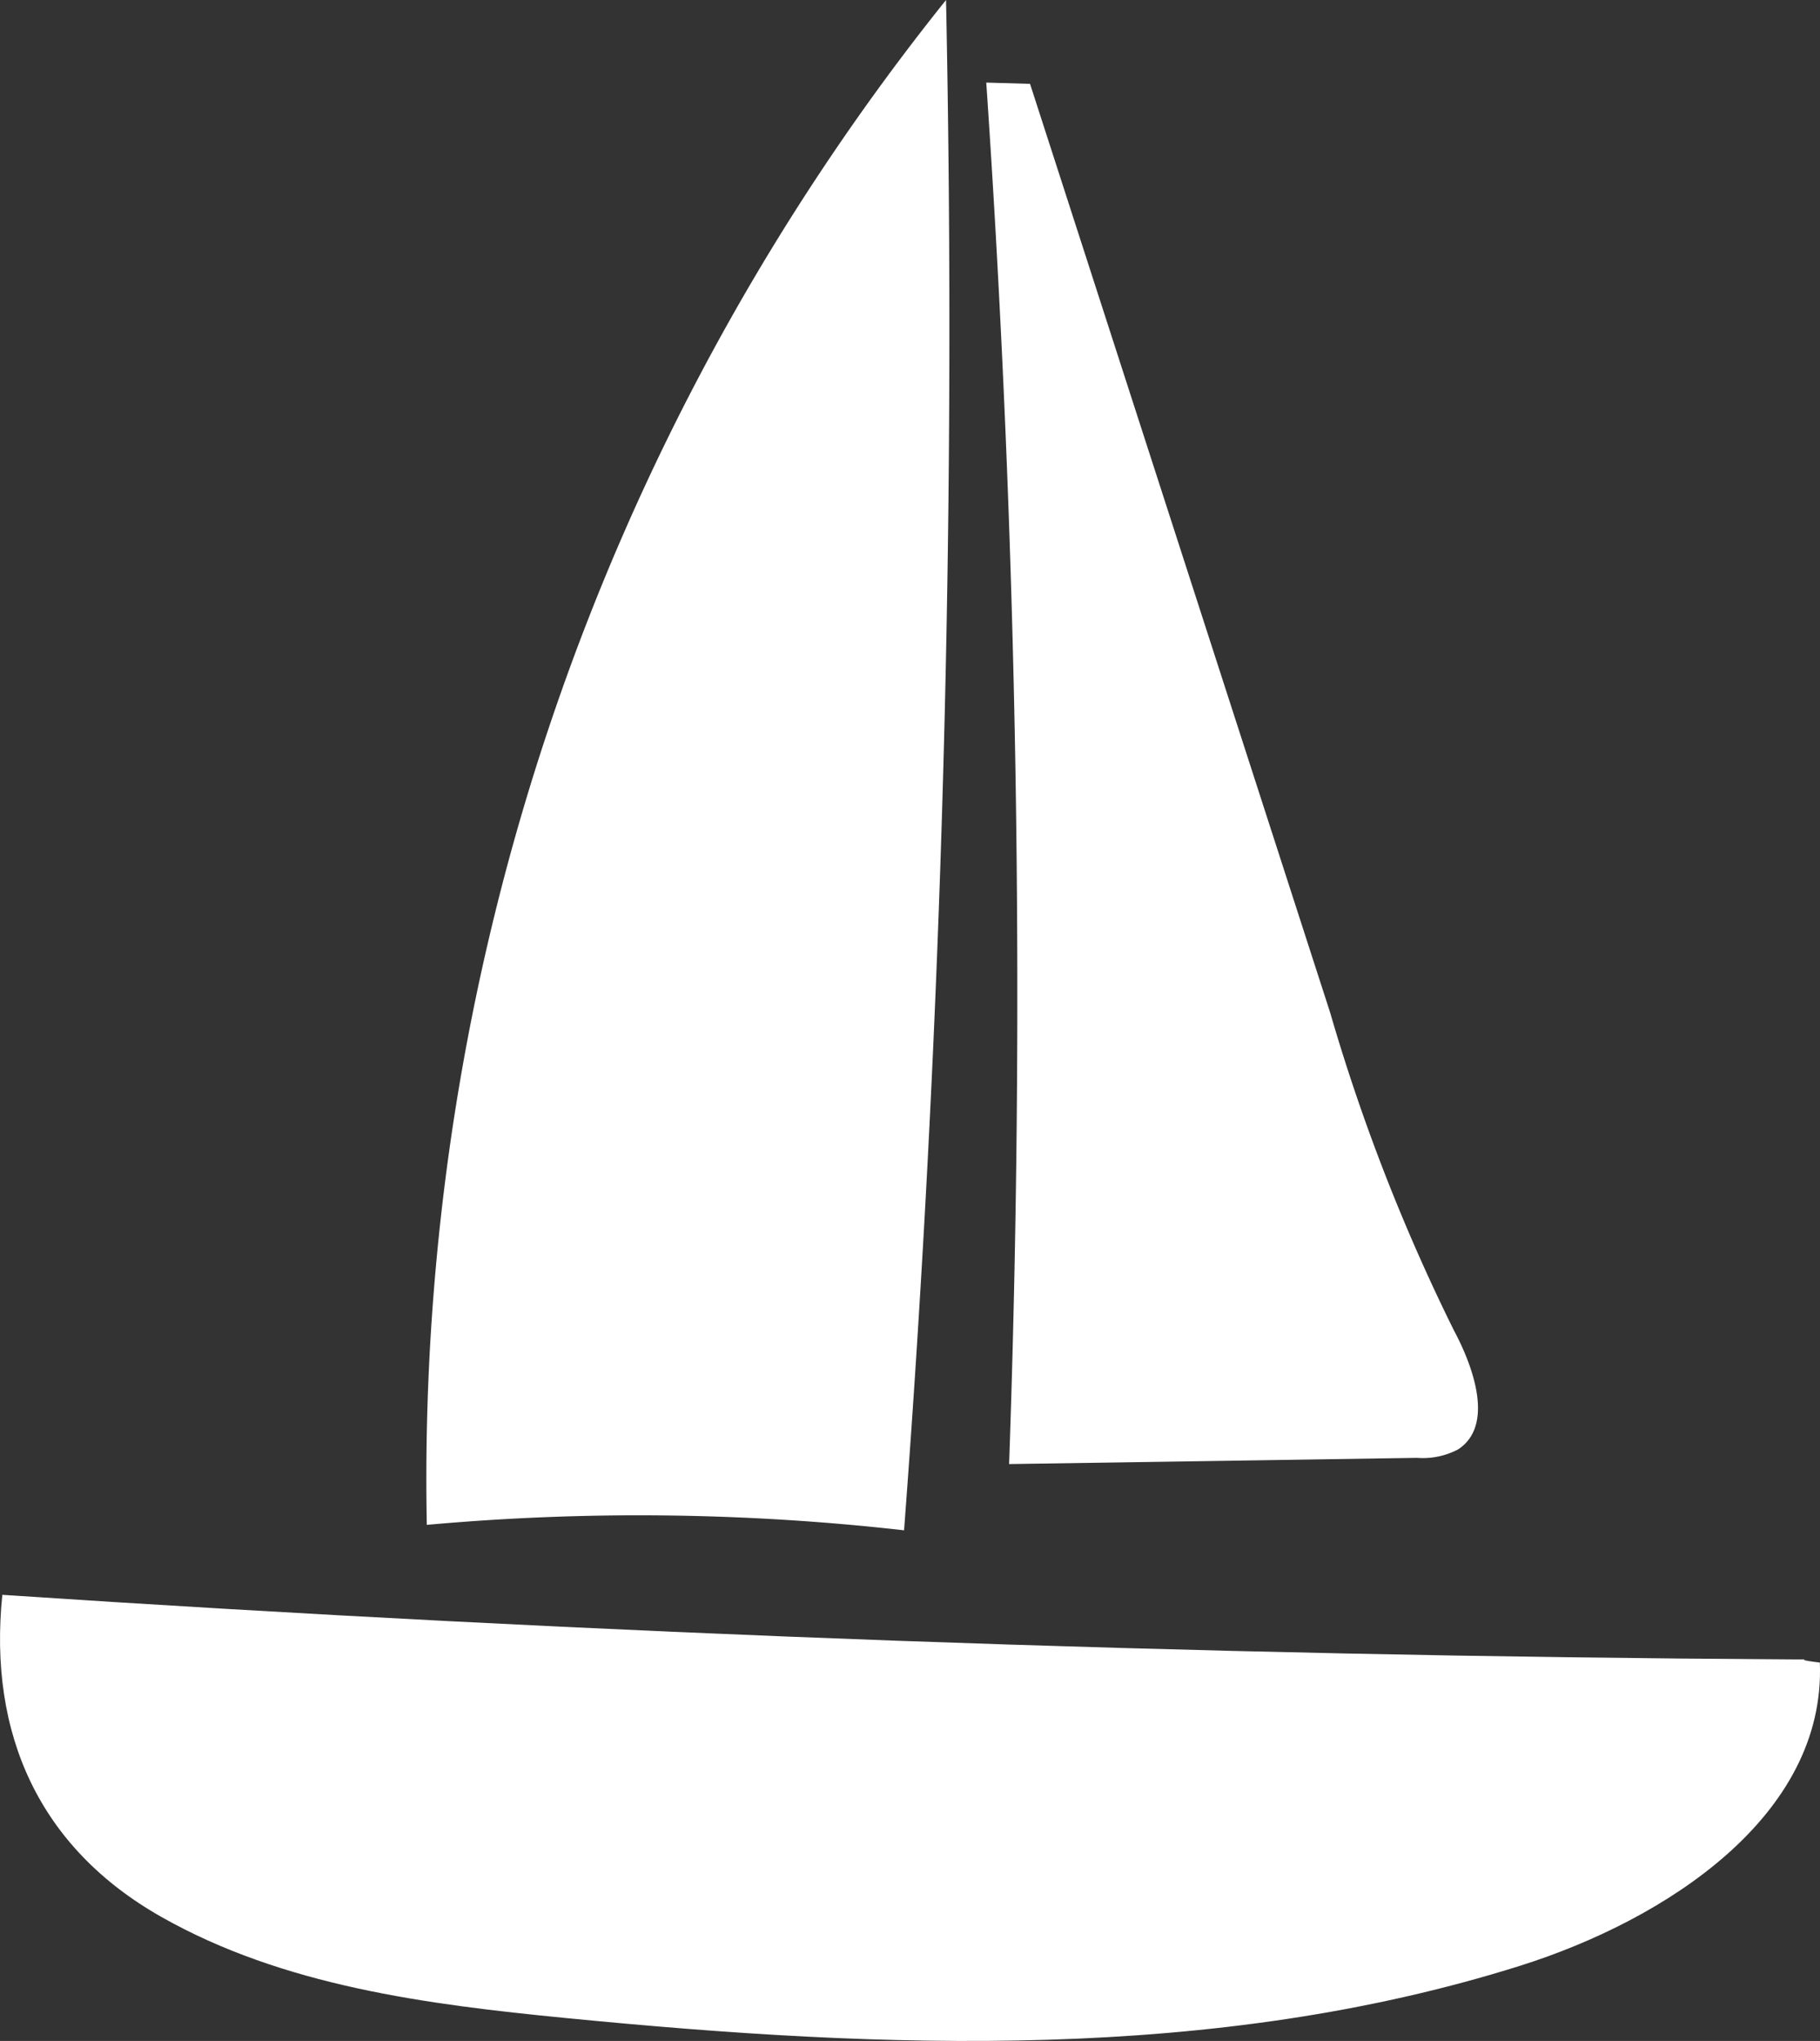
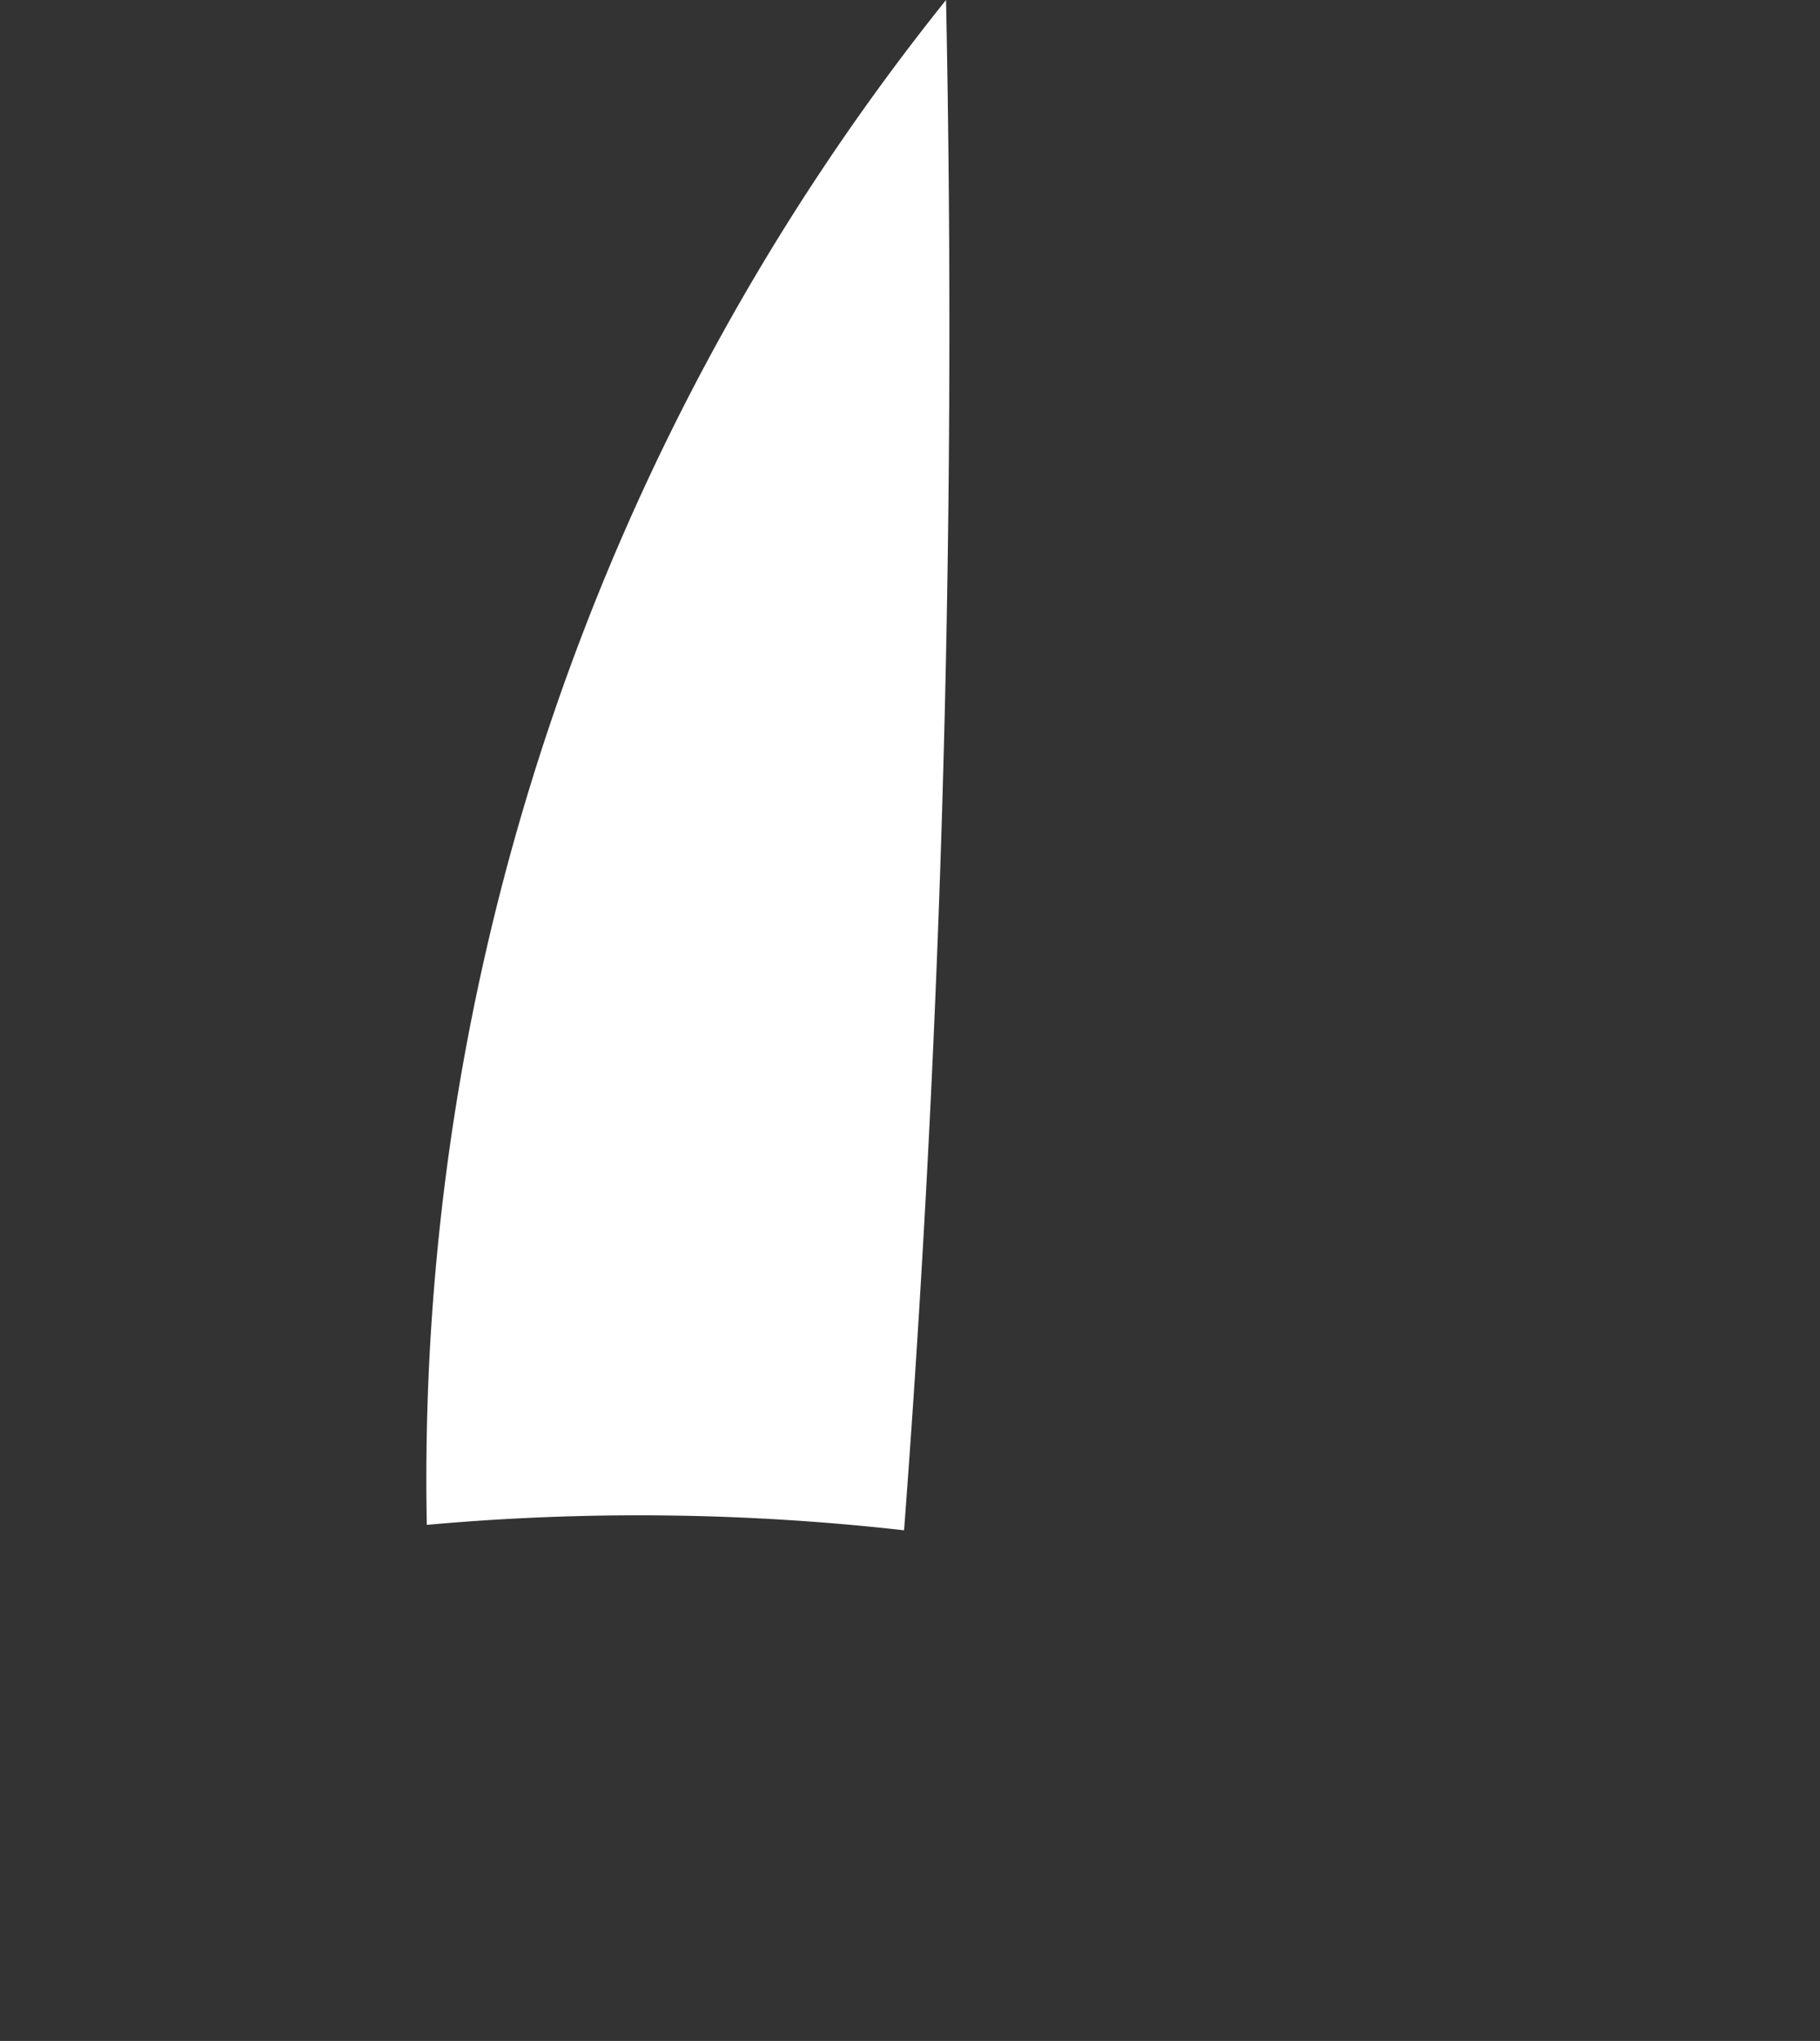
<svg xmlns="http://www.w3.org/2000/svg" viewBox="0 0 82.701 92.723" height="92.723" width="82.701" data-name="Group 1222" id="Group_1222">
  <rect x="0" y="0" width="82.701" height="92.723" fill="#333333" stroke="none" />
-   <path fill="#fff" transform="translate(-514.787 -201.95)" d="M596.2,277.337q-40.685-.229-81.308-2.932c-.644,6.334,1.687,11.495,7.228,14.633s12.055,3.974,18.391,4.594c14.5,1.422,29.44,2,43.336-2.371,6.641-2.09,13.914-6.822,13.634-13.779C595.693,277.269,598,277.347,596.2,277.337Z" data-name="Path 1637" id="Path_1637" />
  <path fill="#fff" transform="translate(-508.347 -226.039)" d="M549.428,295.562q2.62-34.686,1.907-69.523a107.366,107.366,0,0,0-23.594,69.276A107.078,107.078,0,0,1,549.428,295.562Z" data-name="Path 1638" id="Path_1638" />
-   <path fill="#fff" transform="translate(-499.888 -224.791)" d="M560.328,270.787,546.693,228.6l-1.989-.057a609.138,609.138,0,0,1,1.038,62.762l18.537-.282a3.427,3.427,0,0,0,1.872-.389c1.615-1.062.735-3.661-.2-5.408A87.616,87.616,0,0,1,560.328,270.787Z" data-name="Path 1639" id="Path_1639" />
</svg>